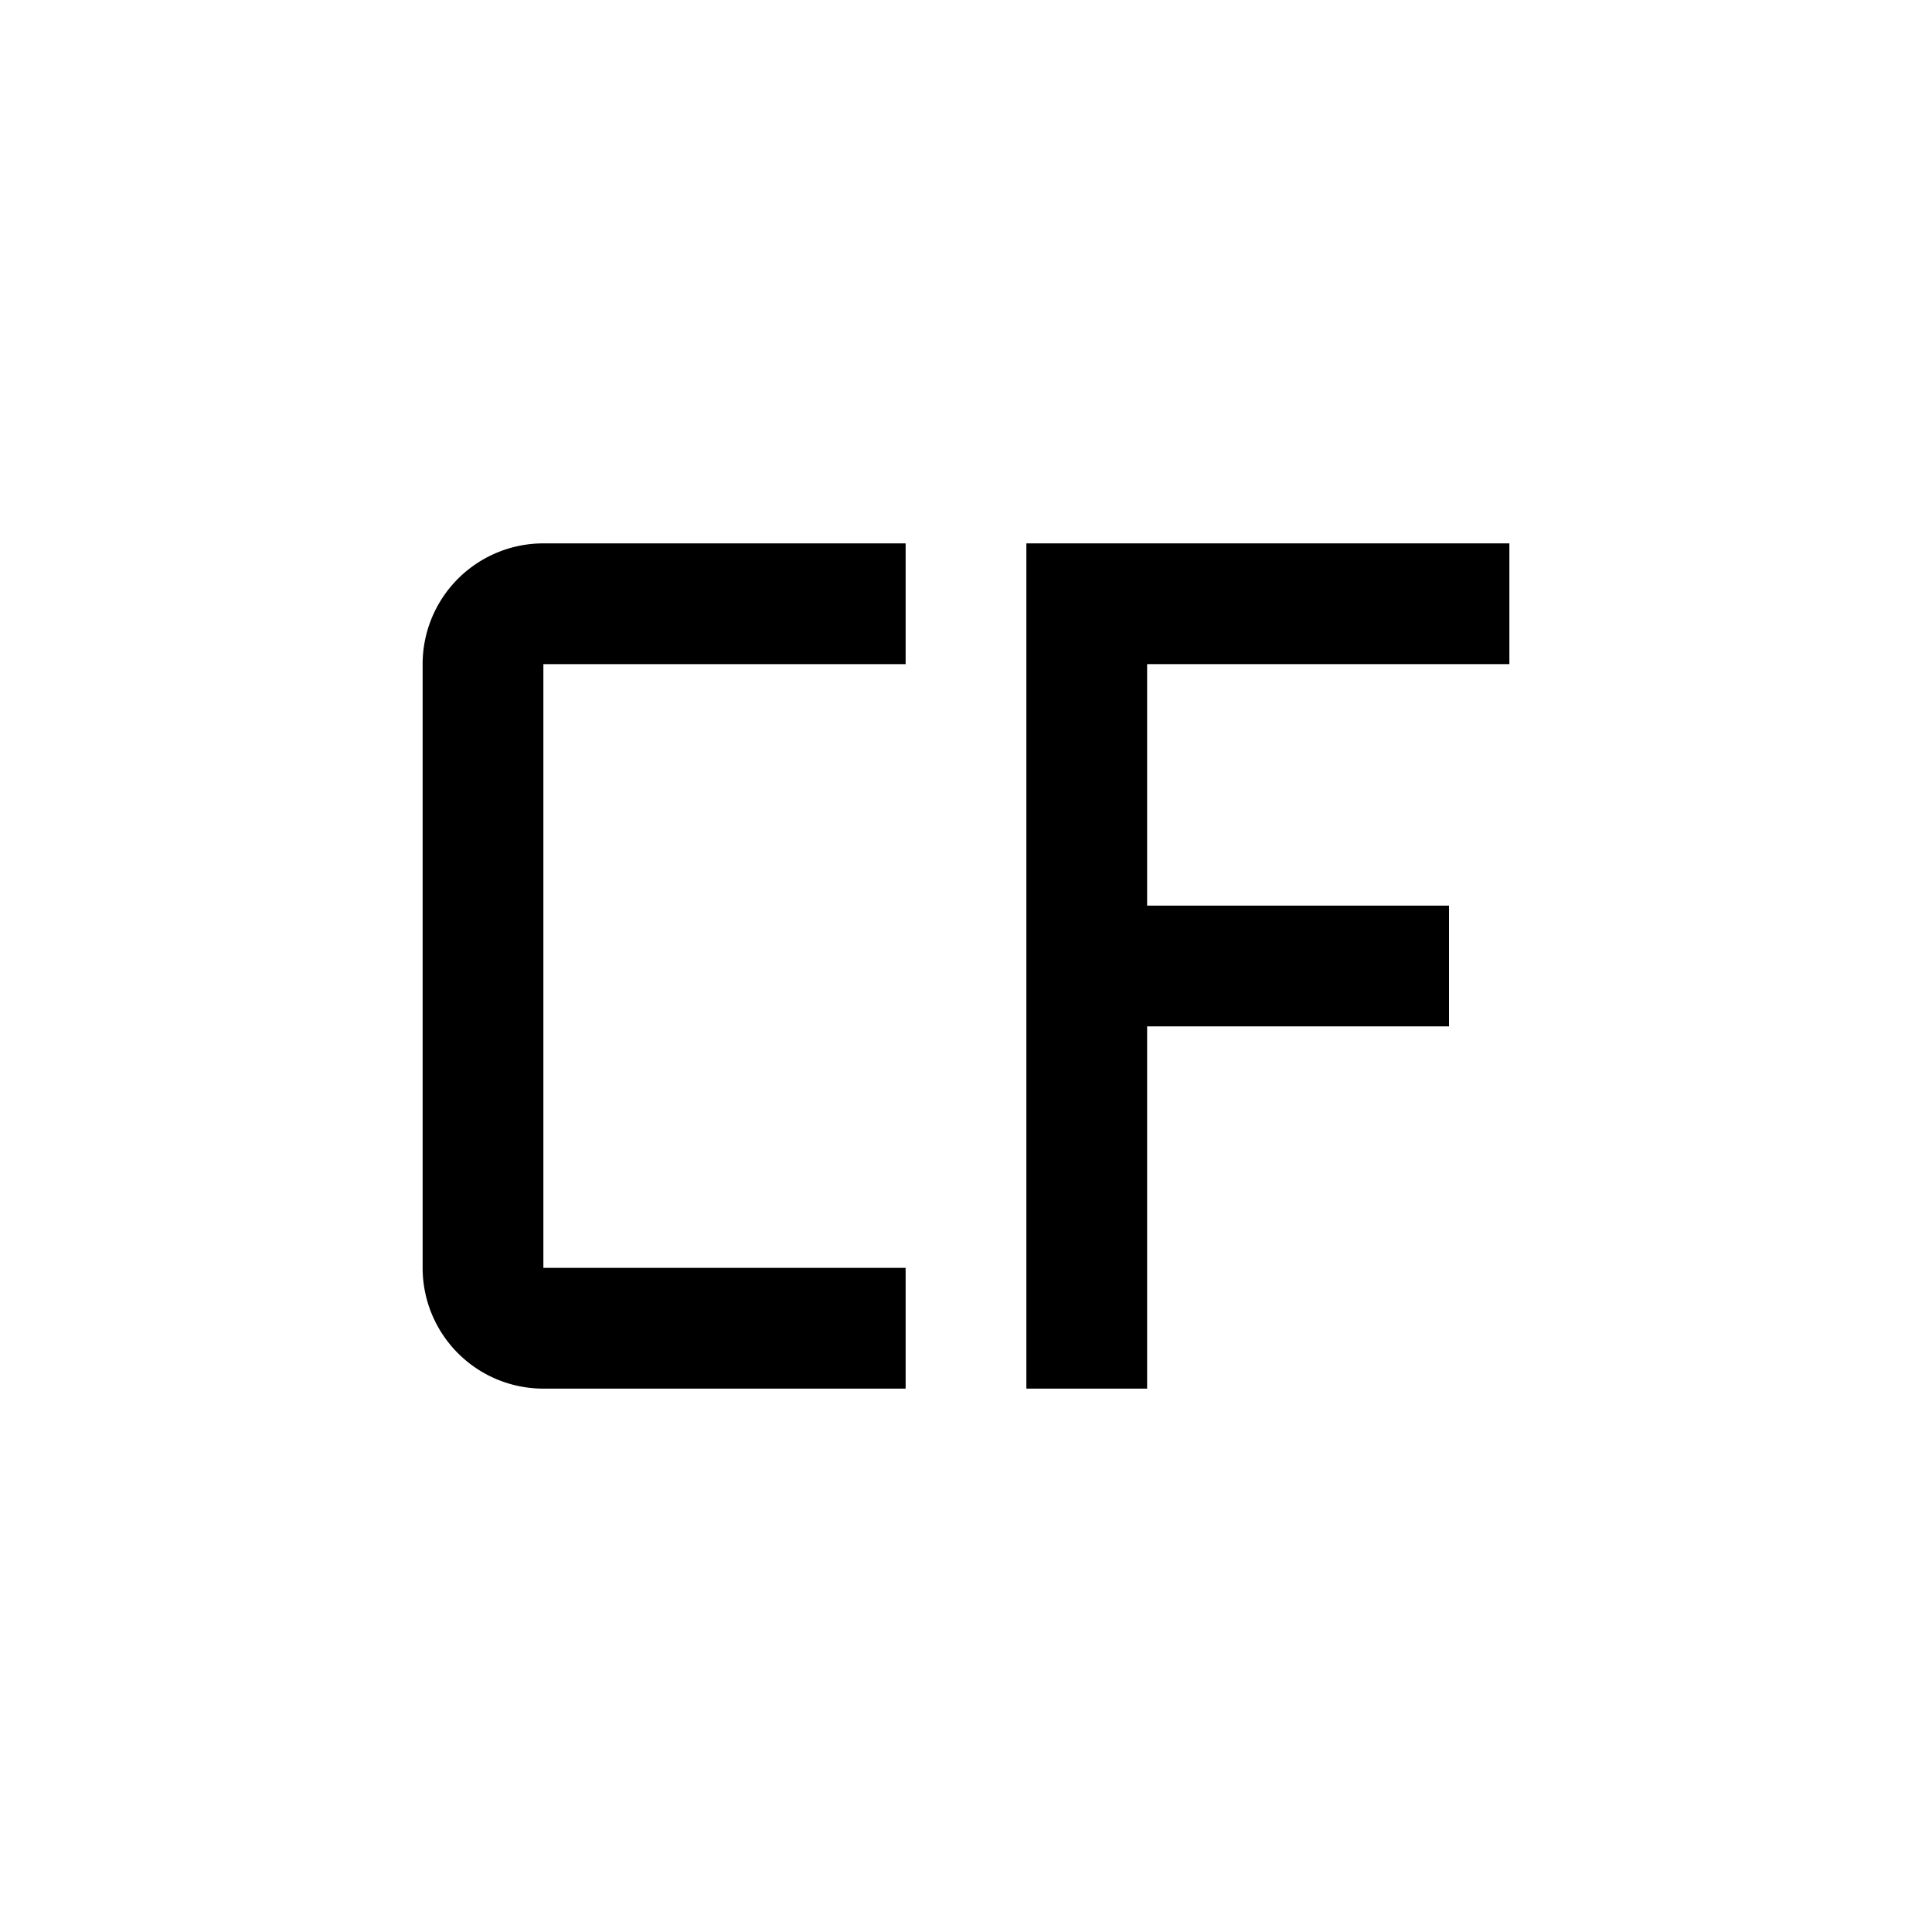
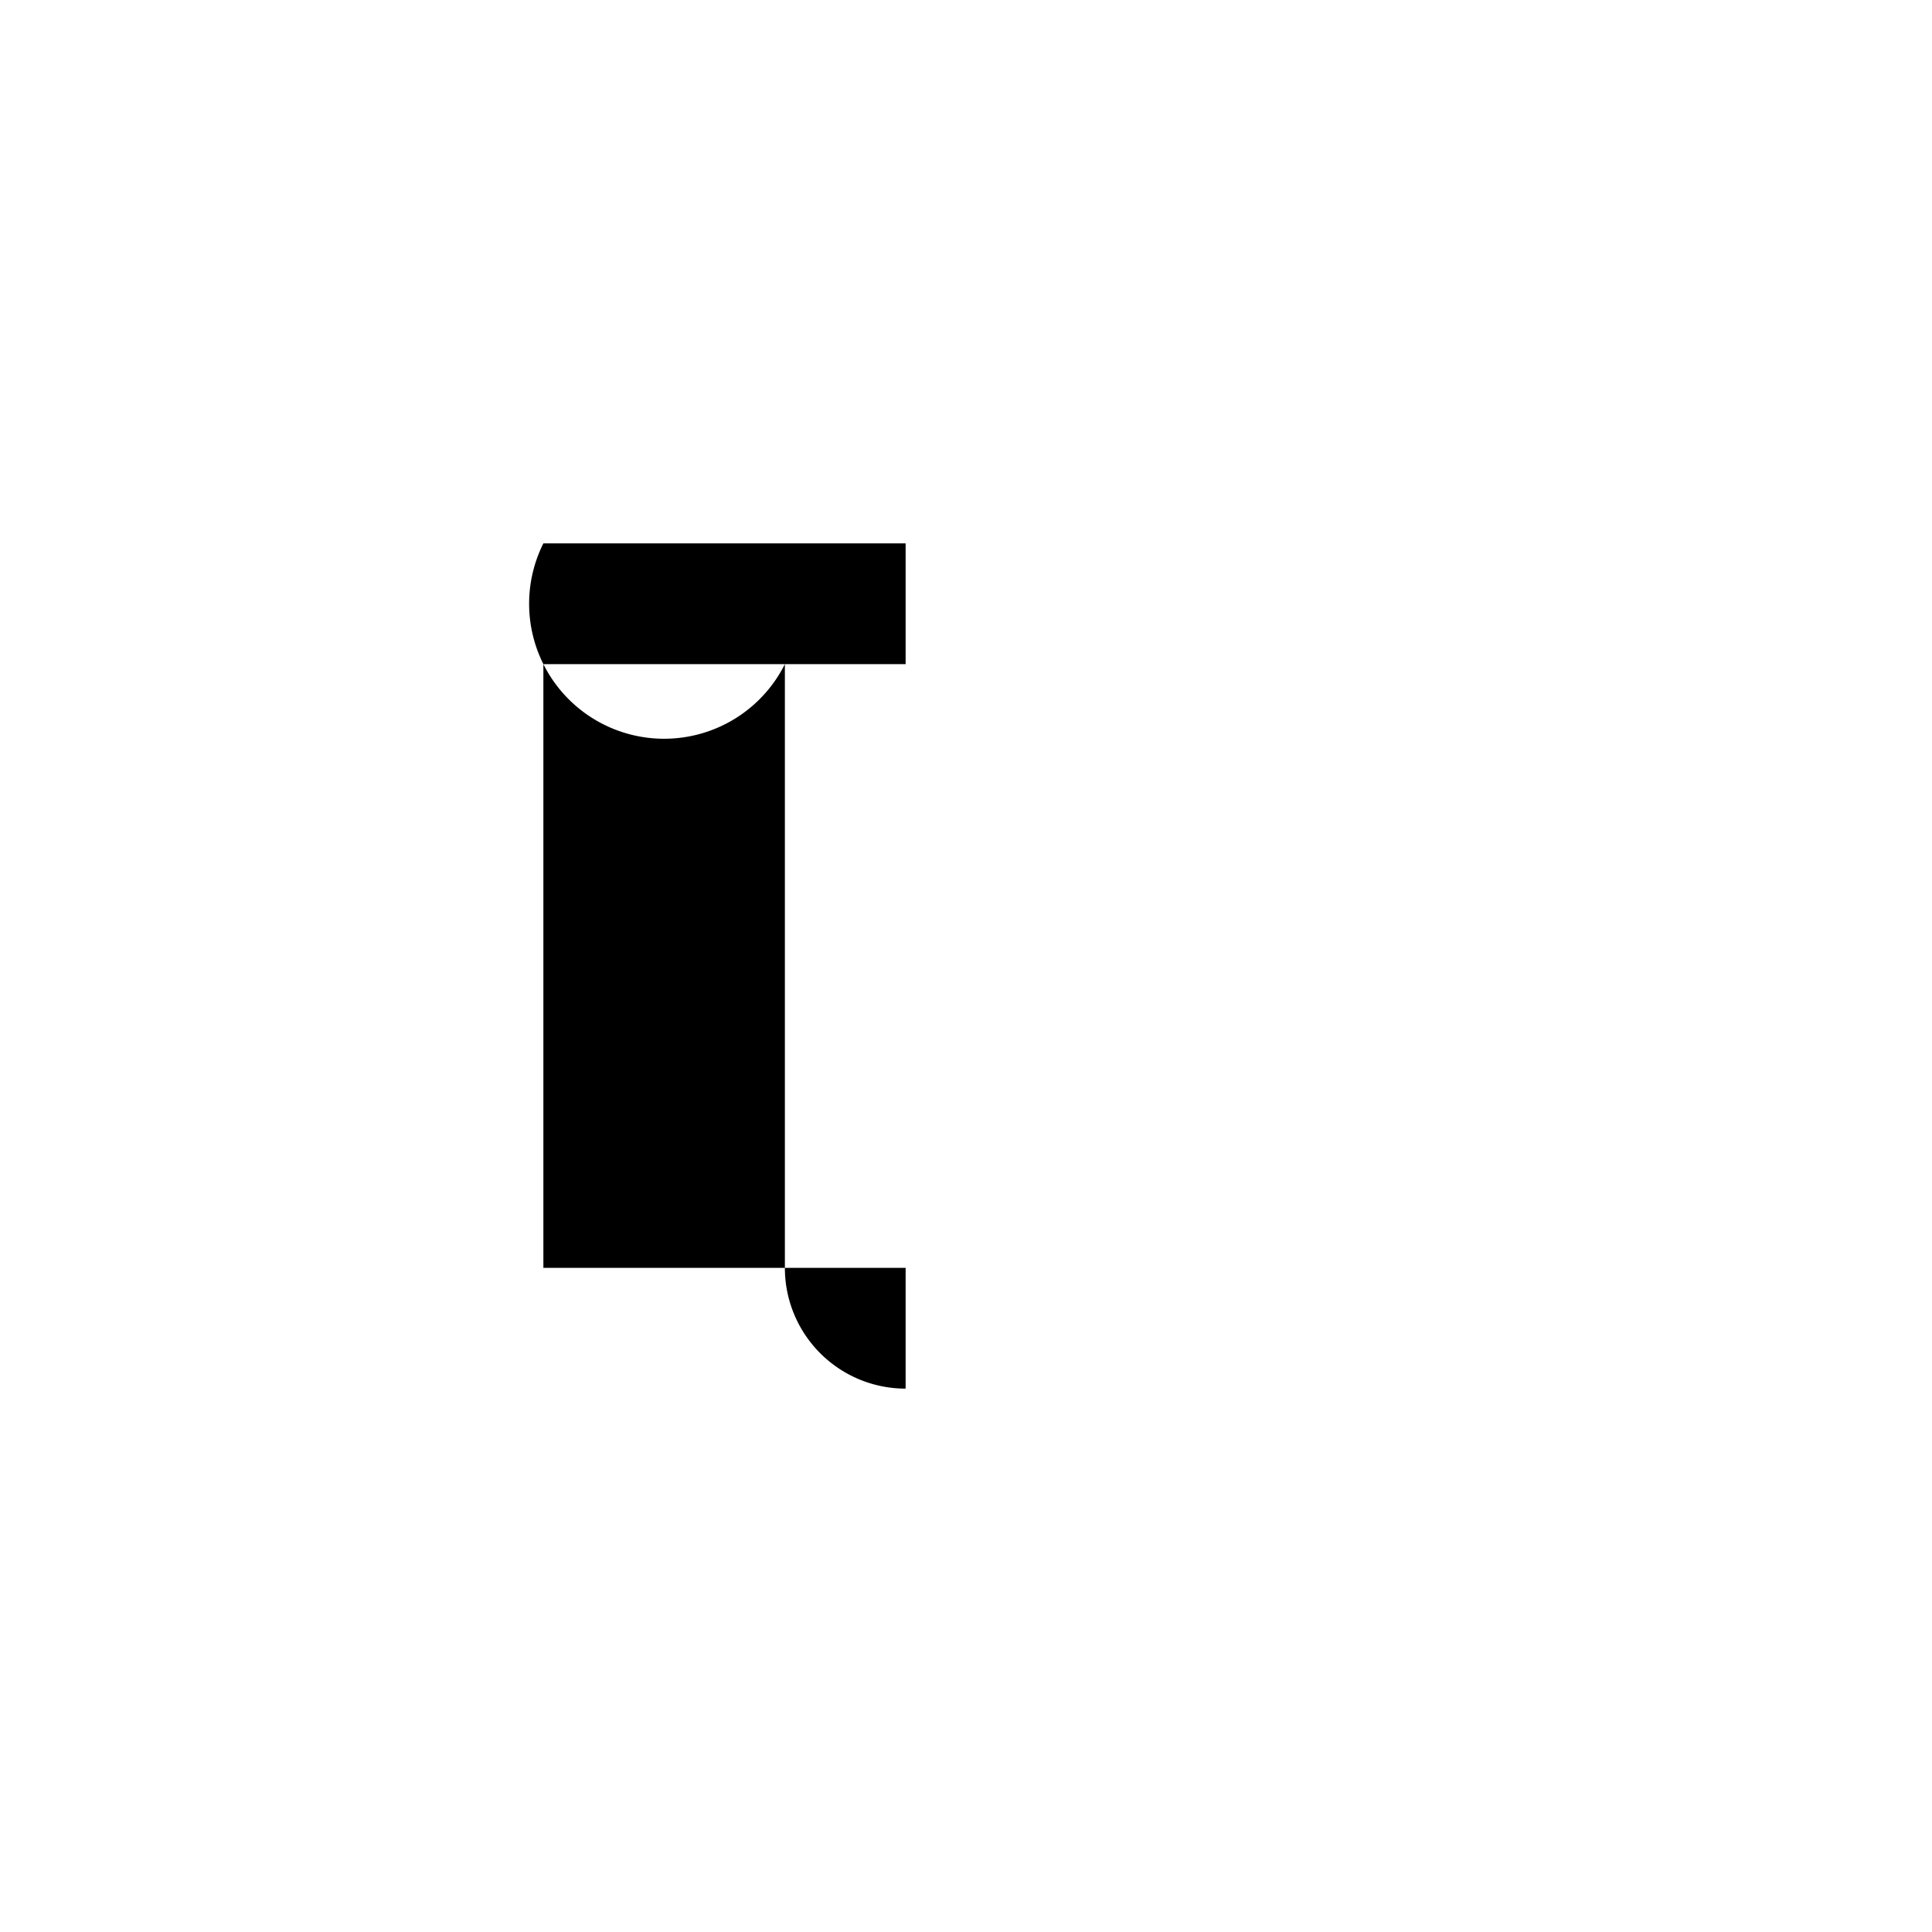
<svg xmlns="http://www.w3.org/2000/svg" fill="#000000" width="800px" height="800px" viewBox="0 0 32 32" id="icon">
  <defs>
    <style>.cls-1{fill:none;}</style>
  </defs>
  <title>cloud-foundry--2</title>
-   <polygon points="25 11 25 9 17 9 17 23 19 23 19 17 24 17 24 15 19 15 19 11 25 11" />
-   <path d="M15,23H9a2,2,0,0,1-2-2V11A2,2,0,0,1,9,9h6v2H9V21h6Z" />
-   <rect id="_Transparent_Rectangle_" data-name="&lt;Transparent Rectangle&gt;" class="cls-1" width="32" height="32" />
+   <path d="M15,23a2,2,0,0,1-2-2V11A2,2,0,0,1,9,9h6v2H9V21h6Z" />
</svg>